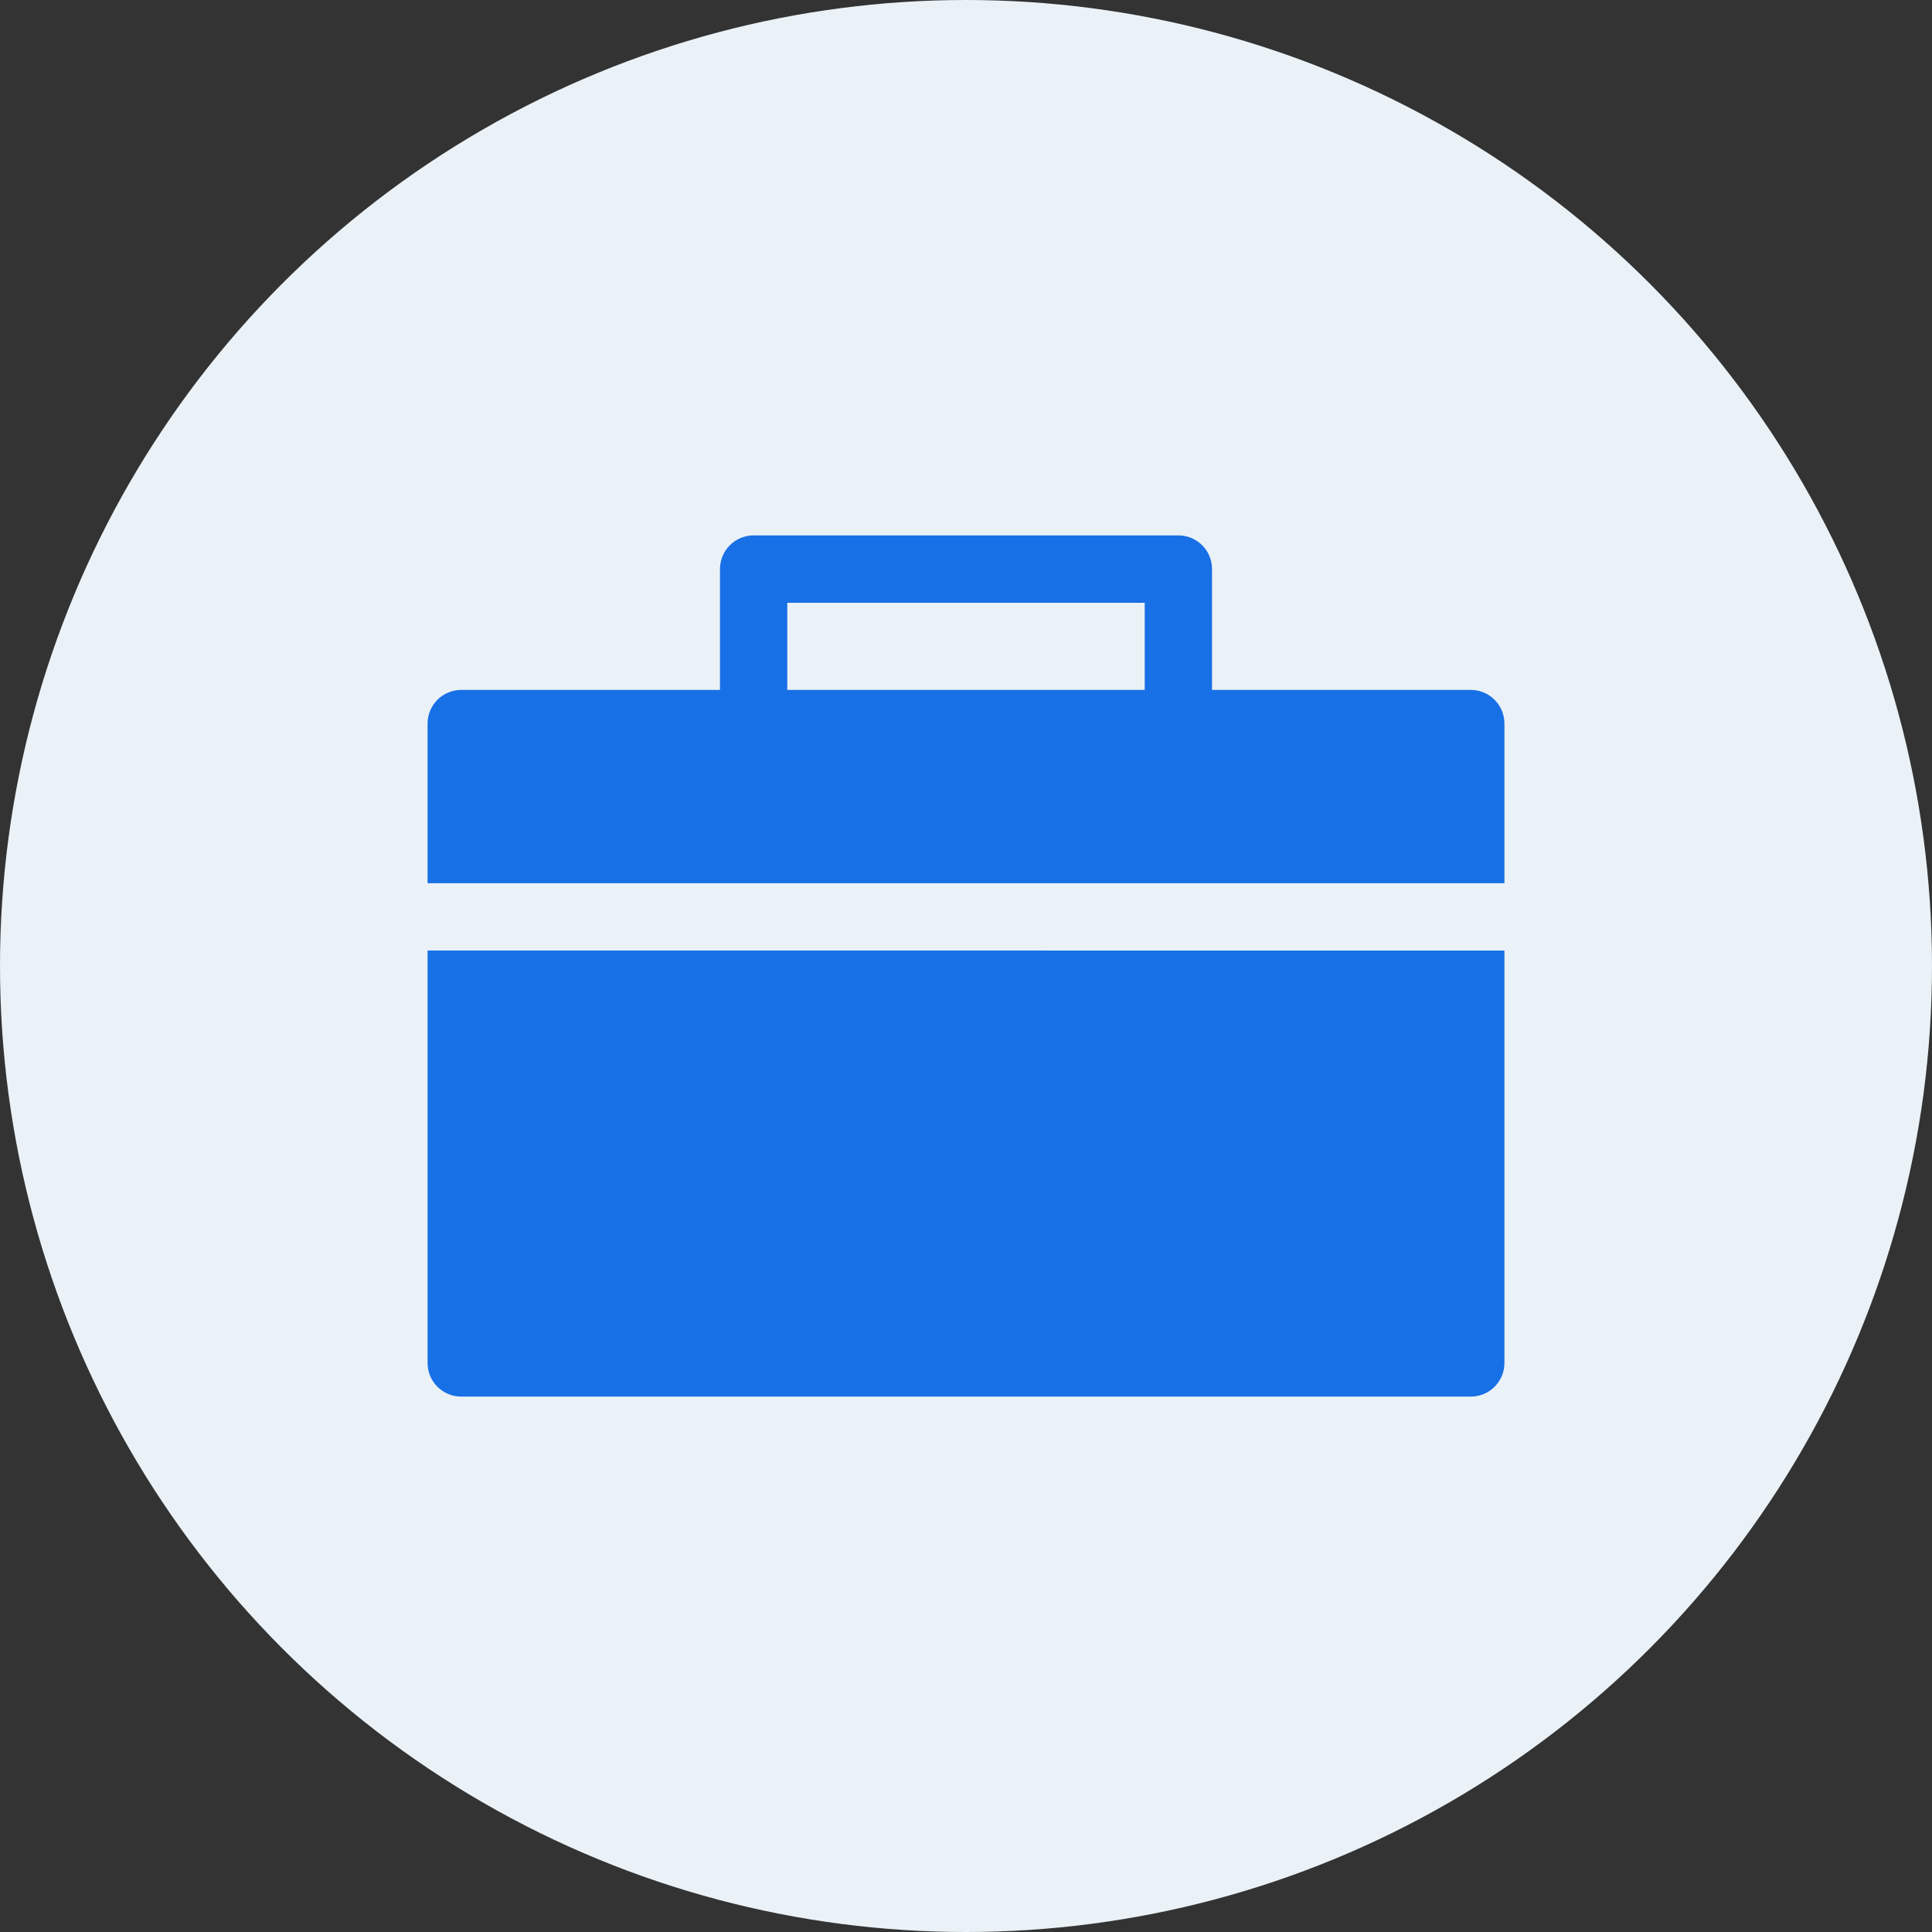
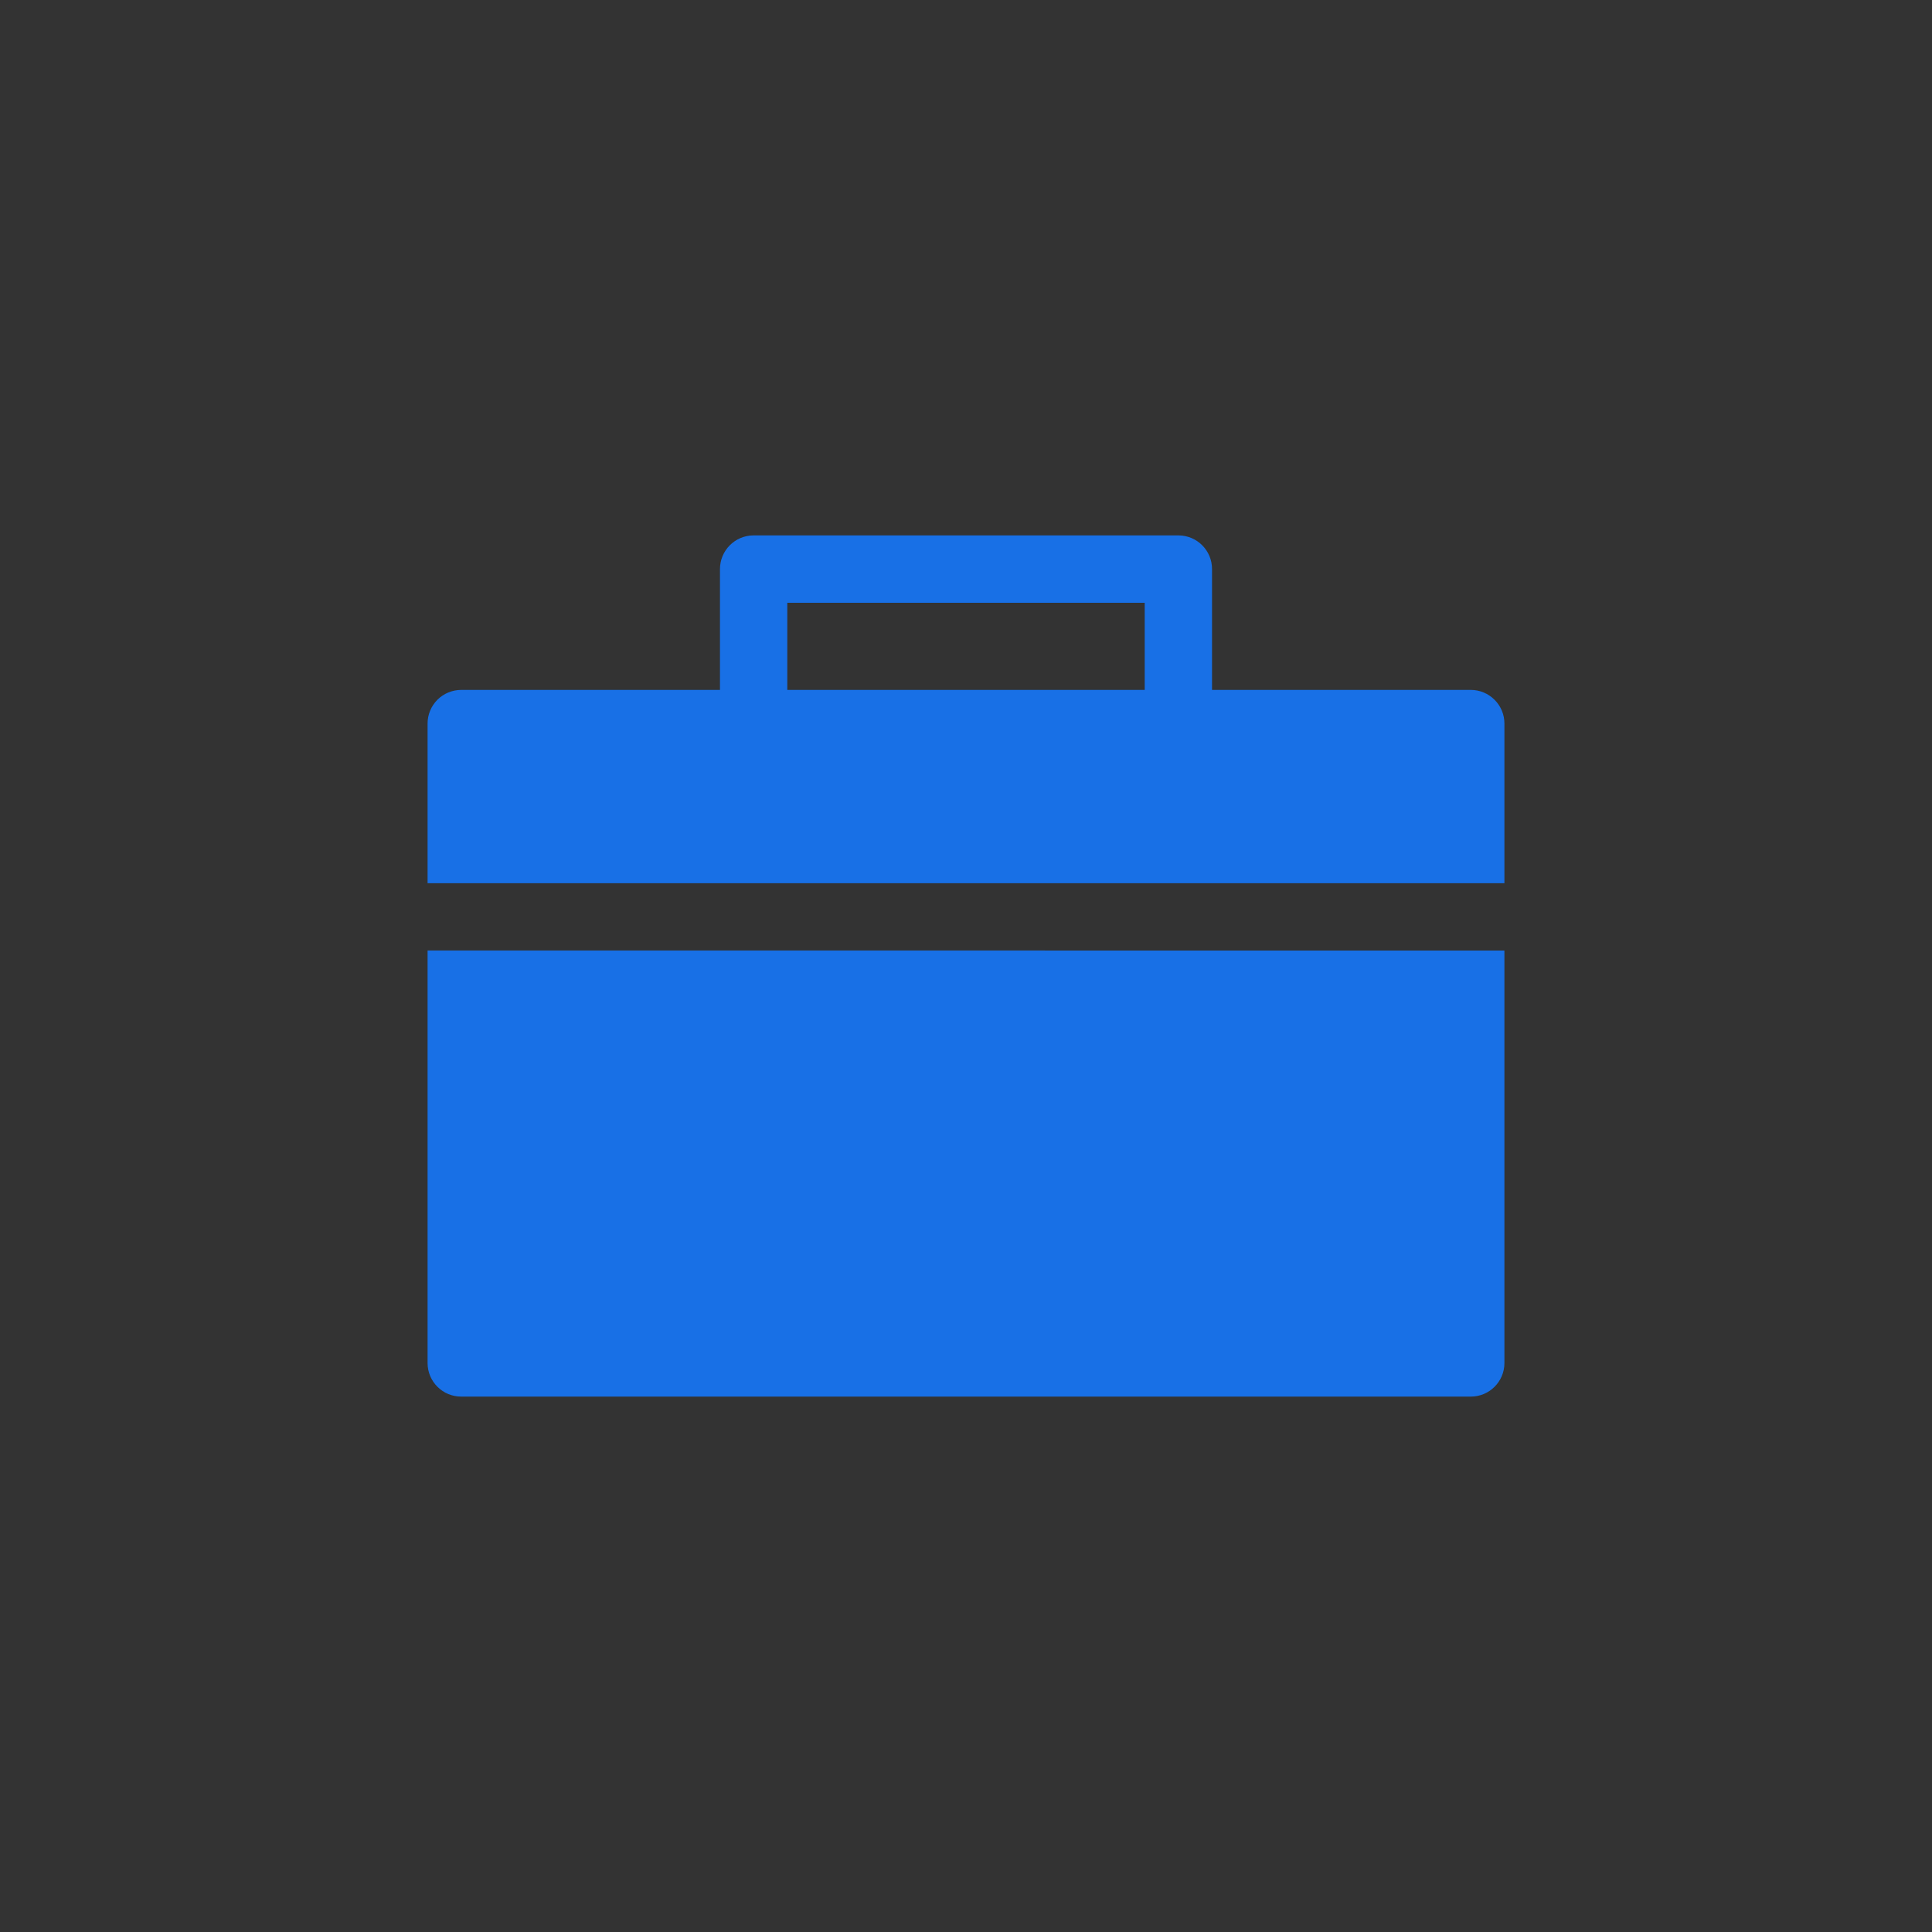
<svg xmlns="http://www.w3.org/2000/svg" width="32px" height="32px" viewBox="0 0 32 32" version="1.1">
  <rect x="0" y="0" width="32" height="32" fill="#333333" stroke="none" />
  <title>Unpredictable</title>
  <g id="LandingPage" stroke="none" stroke-width="1" fill="none" fill-rule="evenodd">
    <g id="UpdatedHomepage---01/26" transform="translate(-139, -1106)">
      <g id="Unpredictable" transform="translate(139, 1106)">
-         <circle id="Oval" fill="#EAF2F7" cx="16" cy="16" r="16" />
        <g id="Group" transform="translate(6, 6)" fill="#1870E6" fill-rule="nonzero">
          <g id="Shape">
            <path d="M6.48,2.868 C6.172,2.869 5.924,3.12 5.925,3.428 L5.925,5.427 L1.641,5.427 C1.493,5.427 1.35,5.485 1.245,5.59 C1.14,5.696 1.081,5.838 1.082,5.987 L1.082,8.629 L18.918,8.629 L18.918,5.987 C18.919,5.839 18.861,5.697 18.756,5.592 C18.652,5.487 18.51,5.427 18.362,5.427 L14.075,5.427 L14.075,3.428 C14.077,3.12 13.828,2.869 13.52,2.868 L6.48,2.868 Z M7.04,3.984 L12.96,3.984 L12.96,5.427 L7.04,5.427 L7.04,3.984 Z M1.082,9.743 L1.082,16.578 C1.083,16.885 1.334,17.134 1.641,17.132 L18.362,17.132 C18.668,17.132 18.917,16.884 18.918,16.578 L18.918,9.744 L1.082,9.743 Z" />
          </g>
        </g>
      </g>
    </g>
  </g>
</svg>